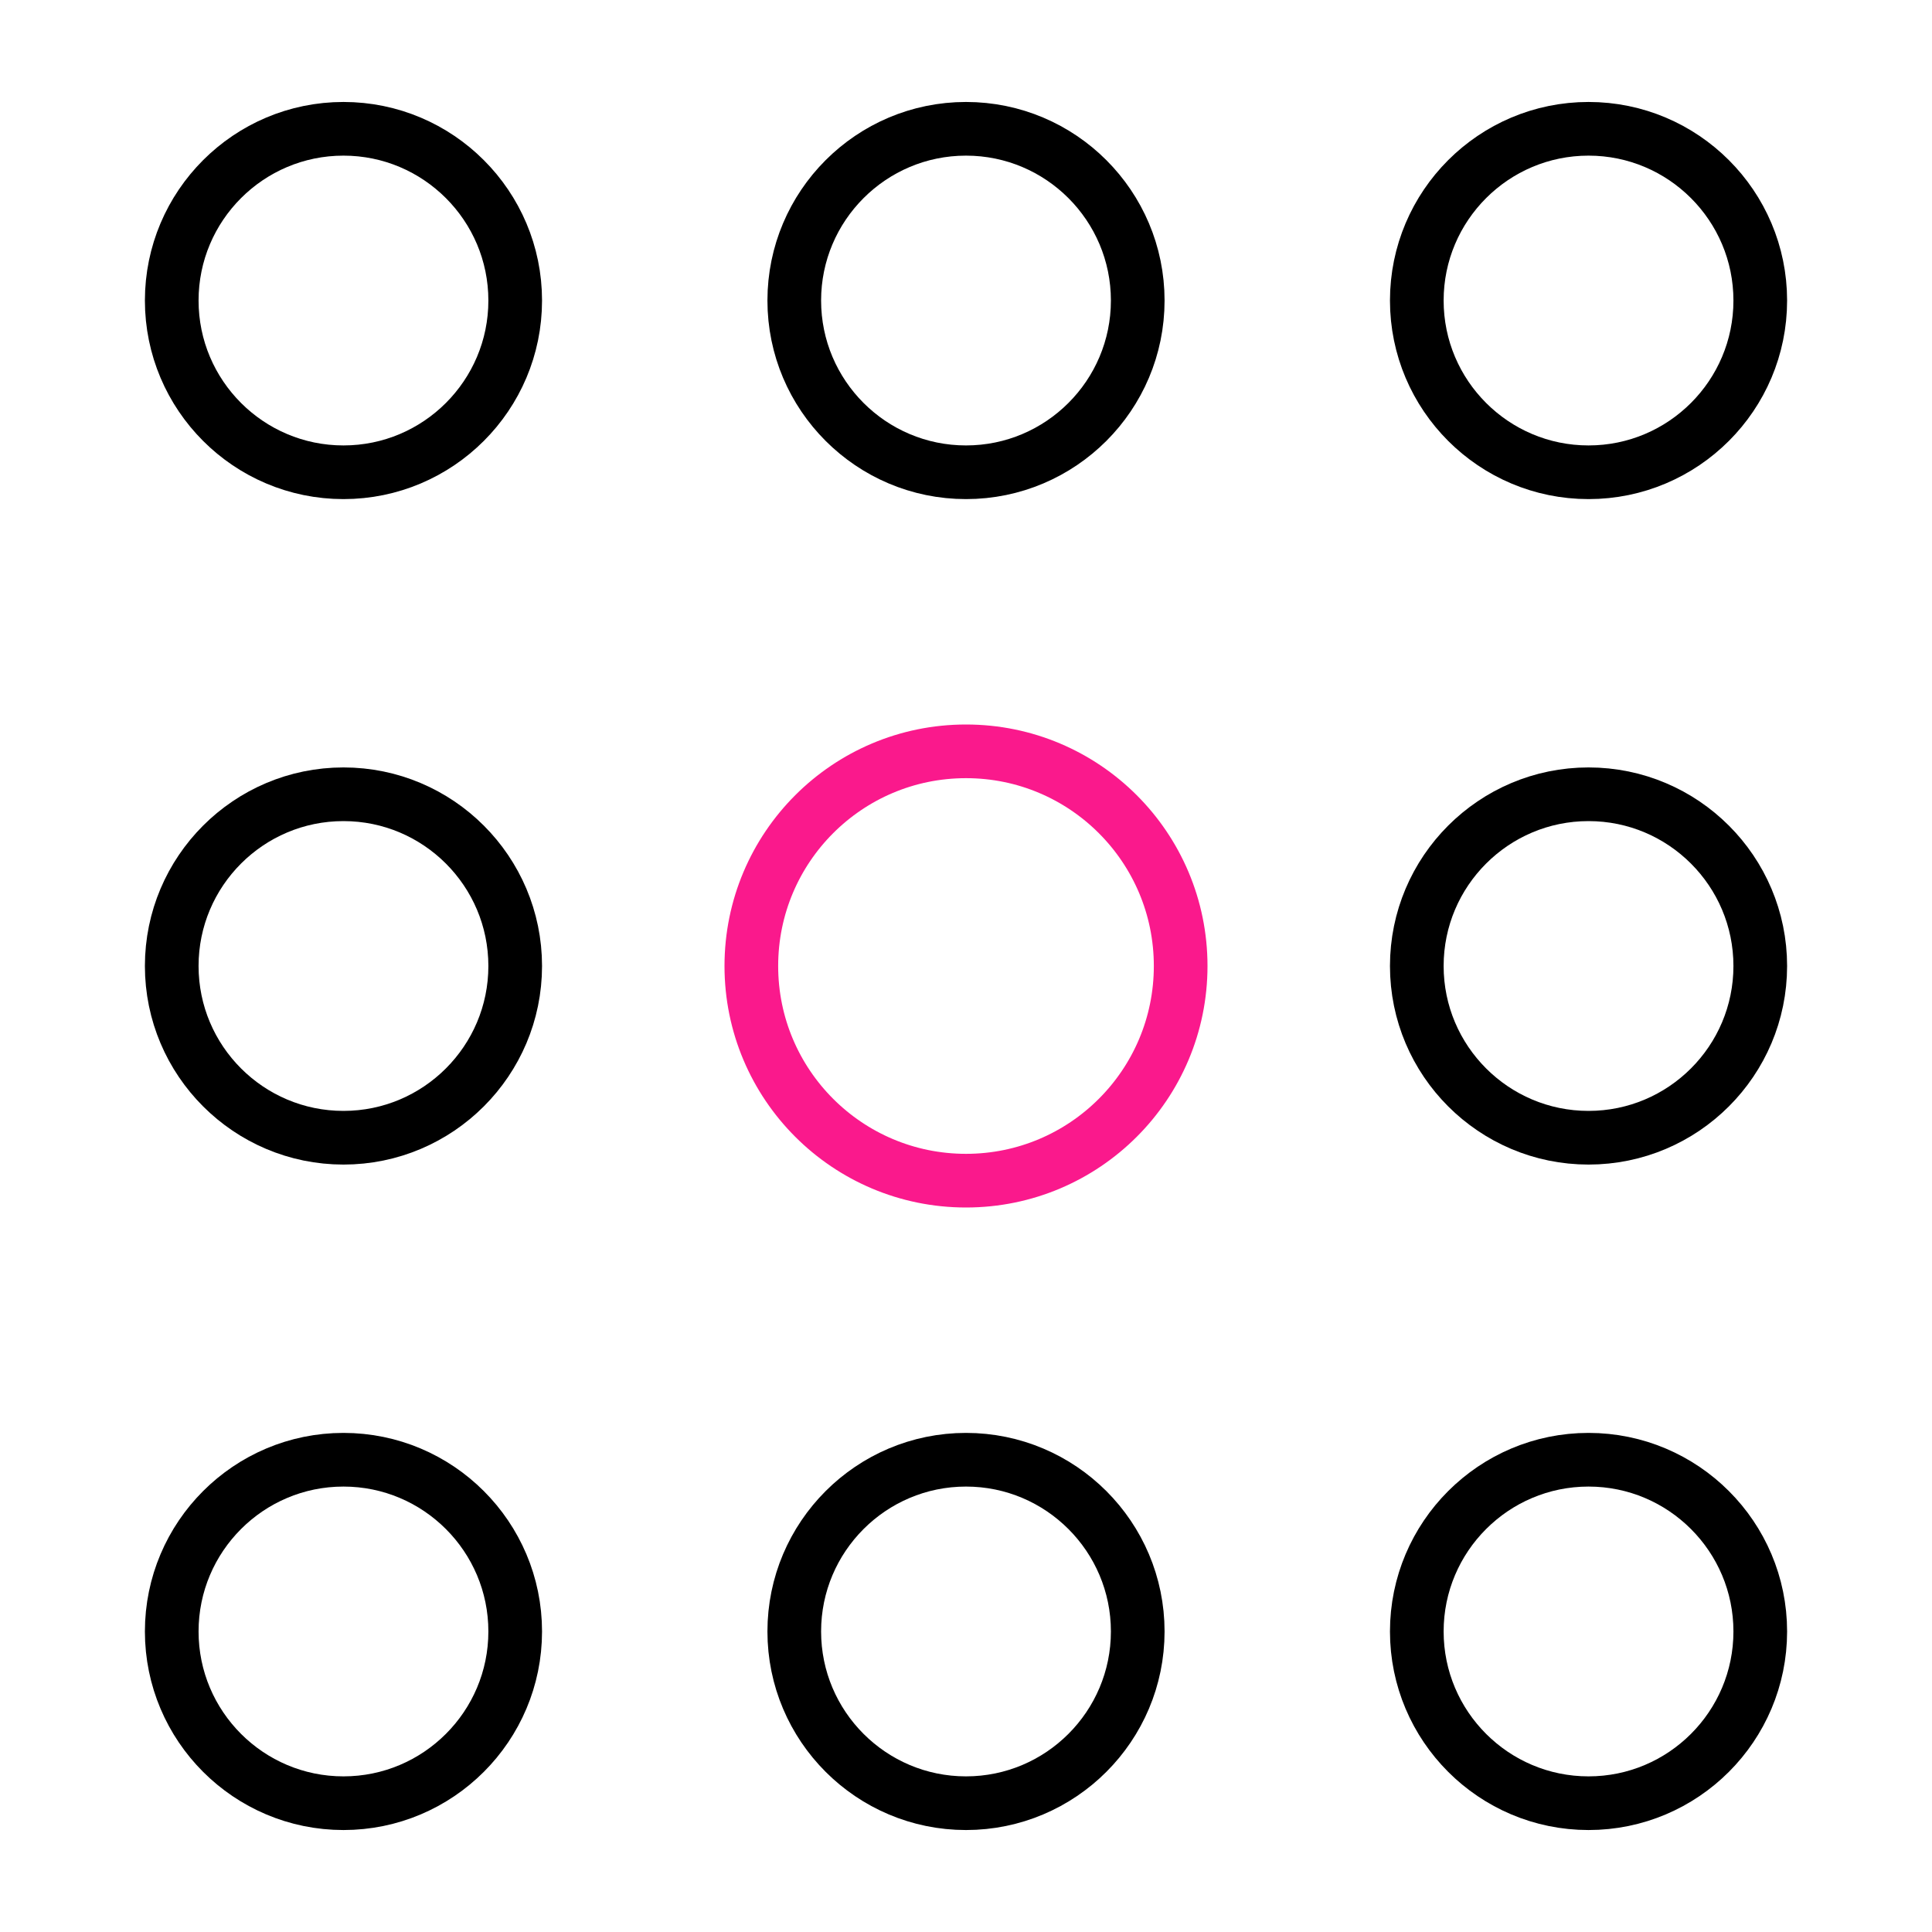
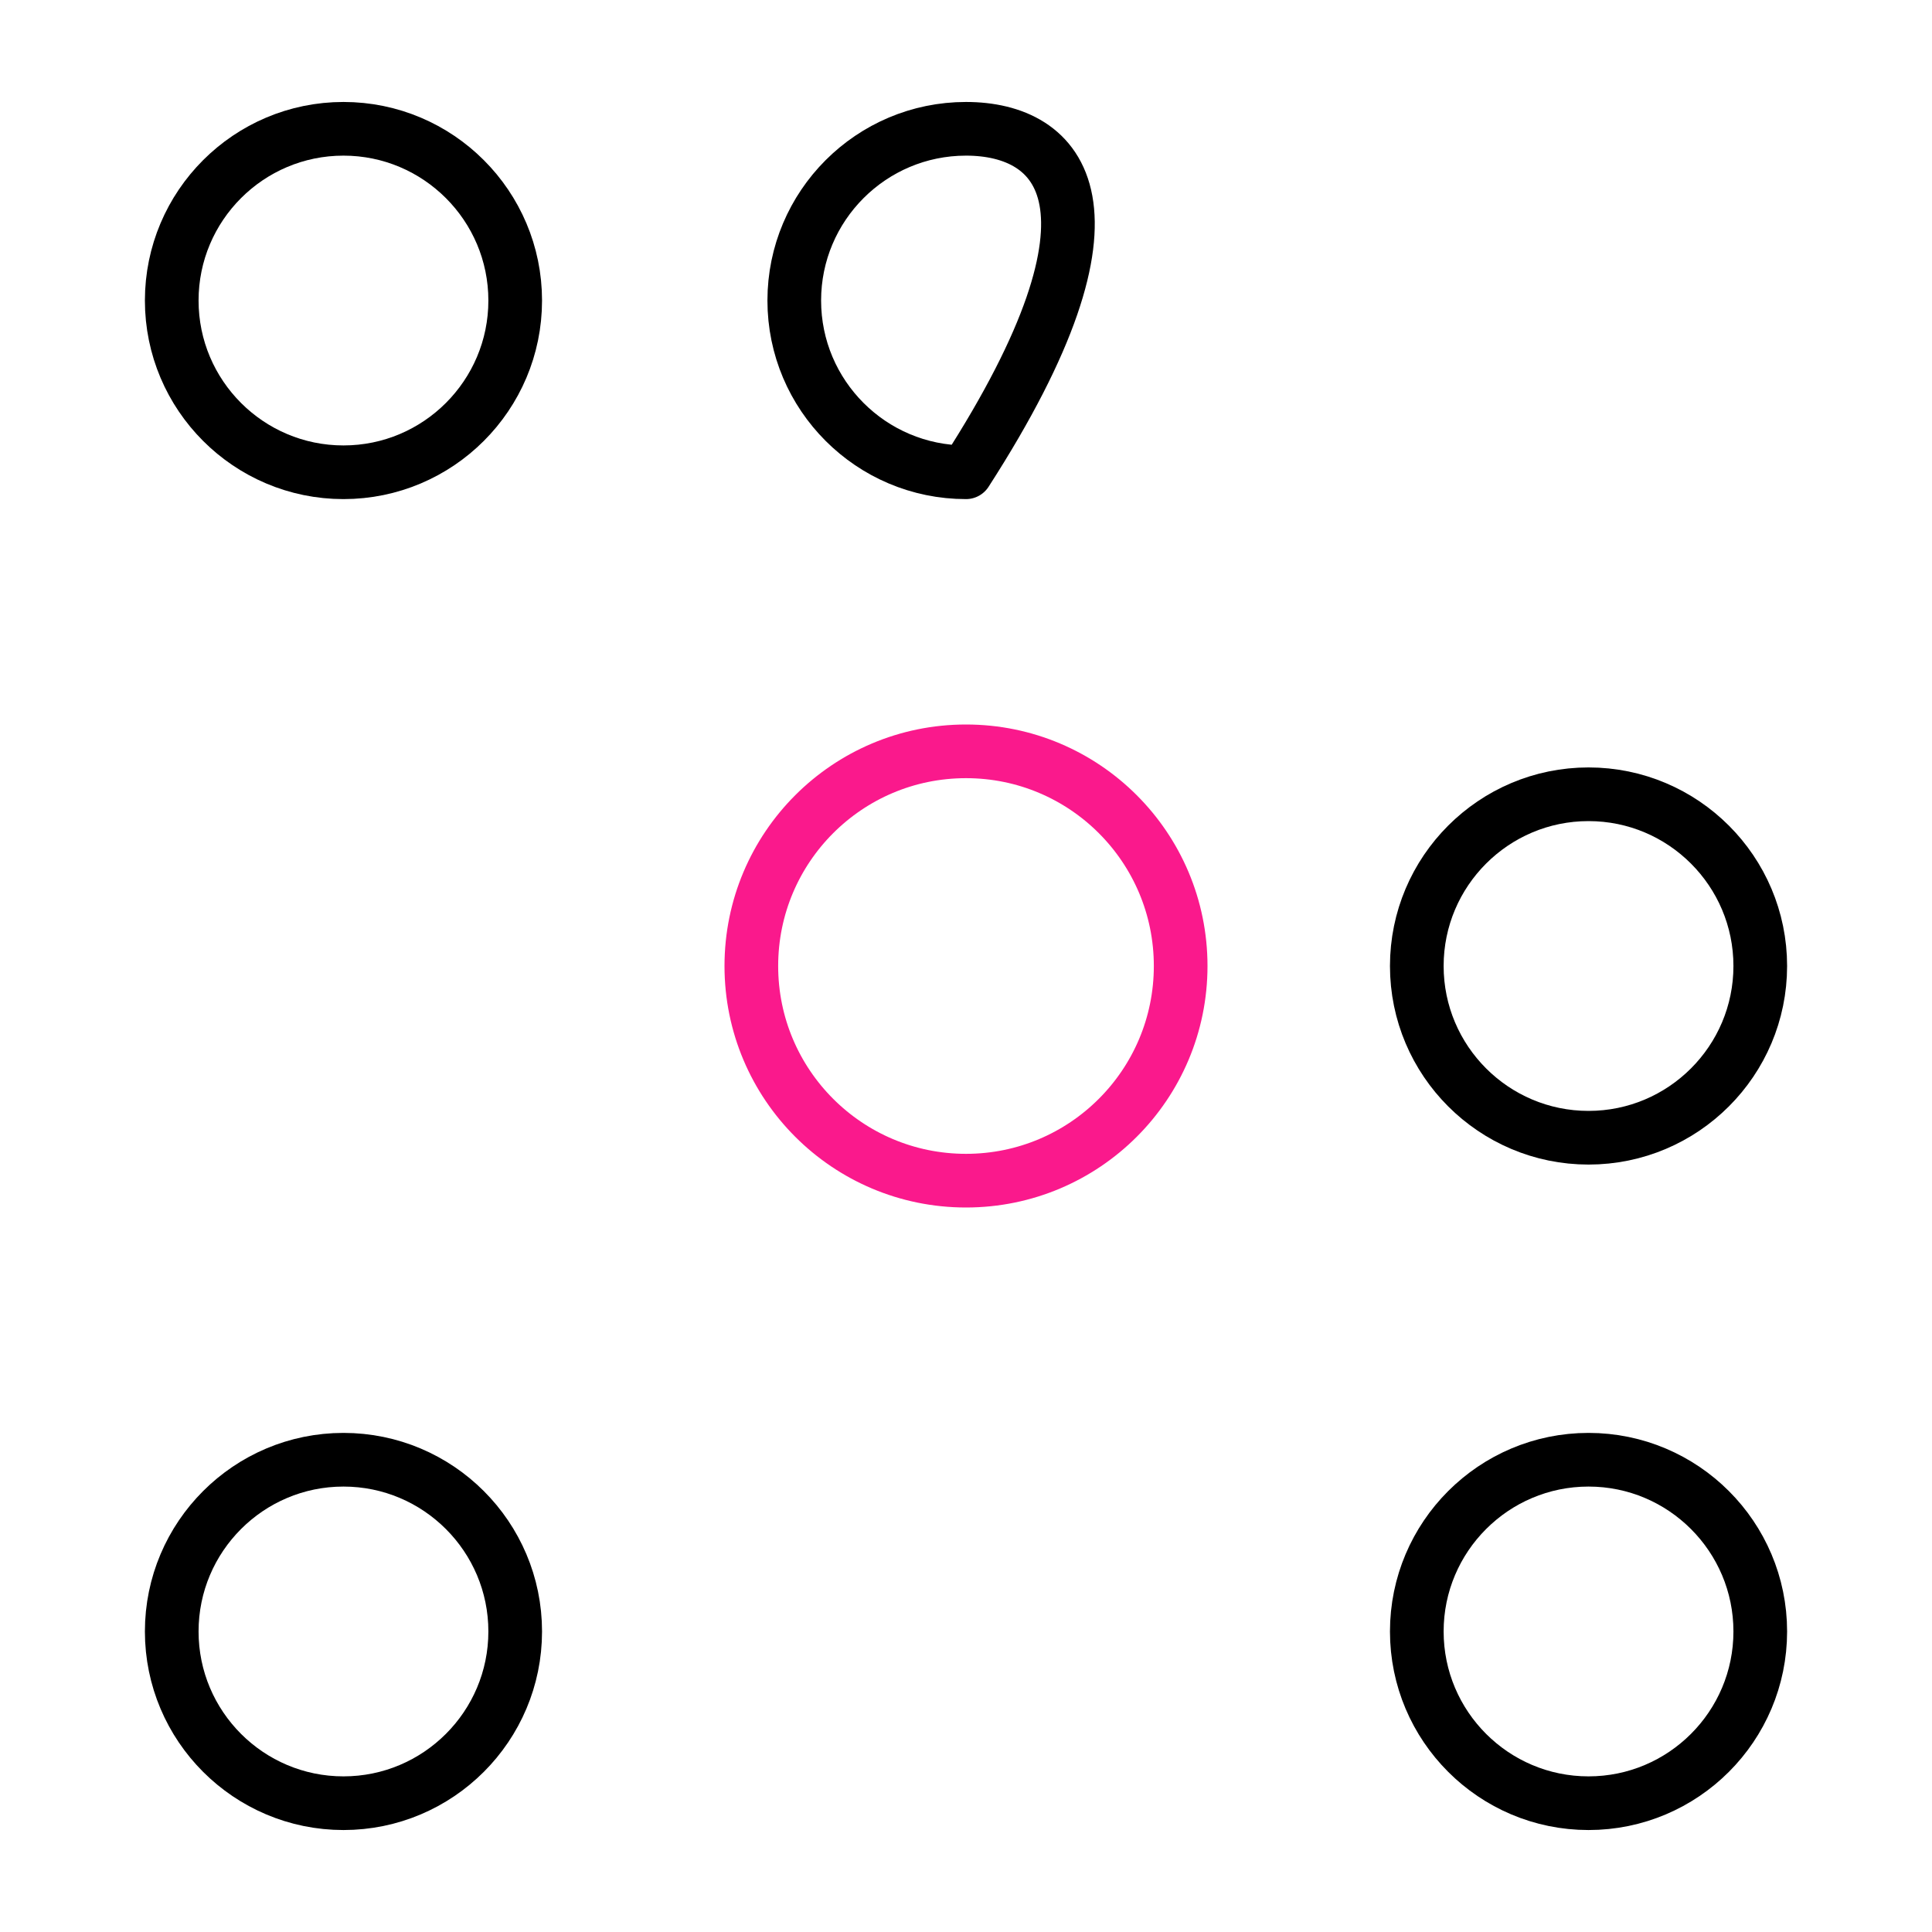
<svg xmlns="http://www.w3.org/2000/svg" width="90" height="90" viewBox="0 0 90 90" fill="none">
  <path d="M16 22C20.414 22 24 18.414 24 14C24 9.586 20.414 6 16 6C11.586 6 8 9.586 8 14C8 18.414 11.586 22 16 22Z" stroke="black" stroke-width="2.5" stroke-linecap="round" stroke-linejoin="round" />
-   <path d="M45 22C49.414 22 53 18.414 53 14C53 9.586 49.414 6 45 6C40.586 6 37 9.586 37 14C37 18.414 40.586 22 45 22Z" stroke="black" stroke-width="2.5" stroke-linecap="round" stroke-linejoin="round" />
-   <path d="M74 22C78.414 22 82 18.414 82 14C82 9.586 78.414 6 74 6C69.586 6 66 9.586 66 14C66 18.414 69.586 22 74 22Z" stroke="black" stroke-width="2.5" stroke-linecap="round" stroke-linejoin="round" />
-   <path d="M16 53C20.414 53 24 49.414 24 45C24 40.586 20.414 37 16 37C11.586 37 8 40.586 8 45C8 49.414 11.586 53 16 53Z" stroke="black" stroke-width="2.5" stroke-linecap="round" stroke-linejoin="round" />
+   <path d="M45 22C53 9.586 49.414 6 45 6C40.586 6 37 9.586 37 14C37 18.414 40.586 22 45 22Z" stroke="black" stroke-width="2.5" stroke-linecap="round" stroke-linejoin="round" />
  <path d="M45 55C50.524 55 55 50.524 55 45C55 39.476 50.524 35 45 35C39.476 35 35 39.476 35 45C35 50.524 39.476 55 45 55Z" stroke="#FA198C" stroke-width="2.5" stroke-linecap="round" stroke-linejoin="round" />
  <path d="M74 53C78.414 53 82 49.414 82 45C82 40.586 78.414 37 74 37C69.586 37 66 40.586 66 45C66 49.414 69.586 53 74 53Z" stroke="black" stroke-width="2.5" stroke-linecap="round" stroke-linejoin="round" />
  <path d="M16 84C20.414 84 24 80.414 24 76C24 71.586 20.414 68 16 68C11.586 68 8 71.586 8 76C8 80.414 11.586 84 16 84Z" stroke="black" stroke-width="2.5" stroke-linecap="round" stroke-linejoin="round" />
-   <path d="M45 84C49.414 84 53 80.414 53 76C53 71.586 49.414 68 45 68C40.586 68 37 71.586 37 76C37 80.414 40.586 84 45 84Z" stroke="black" stroke-width="2.5" stroke-linecap="round" stroke-linejoin="round" />
  <path d="M74 84C78.414 84 82 80.414 82 76C82 71.586 78.414 68 74 68C69.586 68 66 71.586 66 76C66 80.414 69.586 84 74 84Z" stroke="black" stroke-width="2.5" stroke-linecap="round" stroke-linejoin="round" />
</svg>